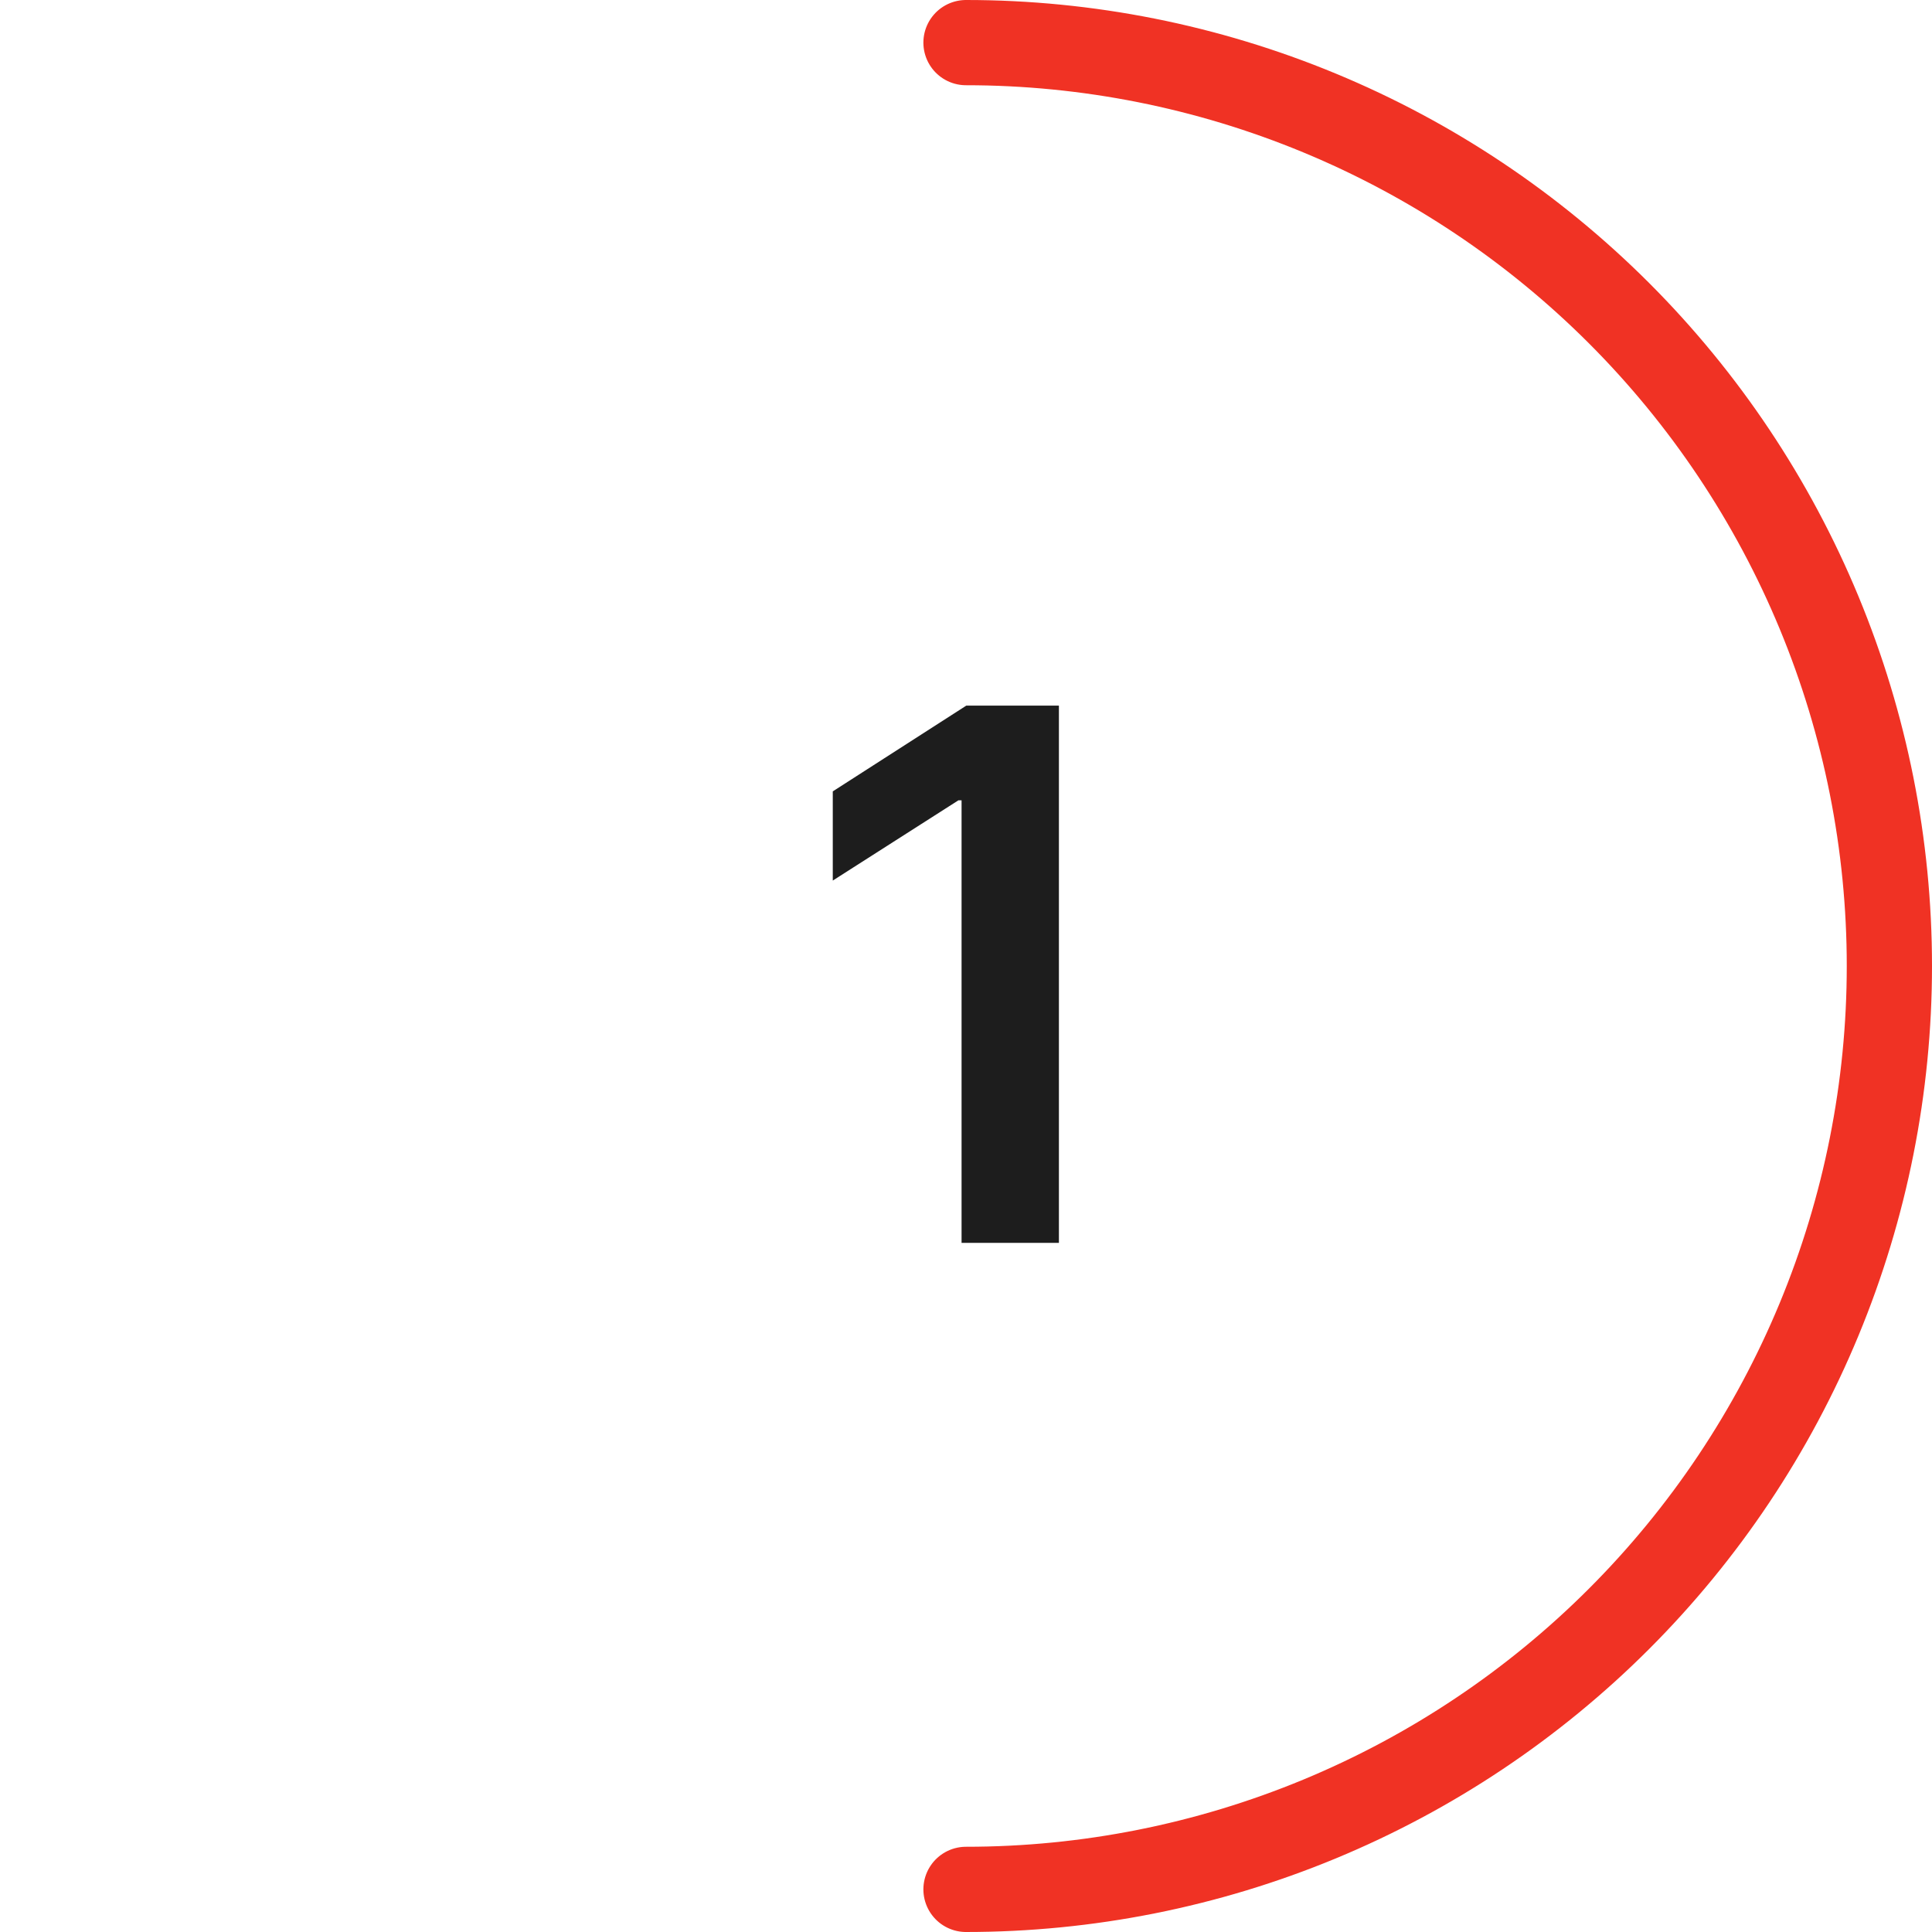
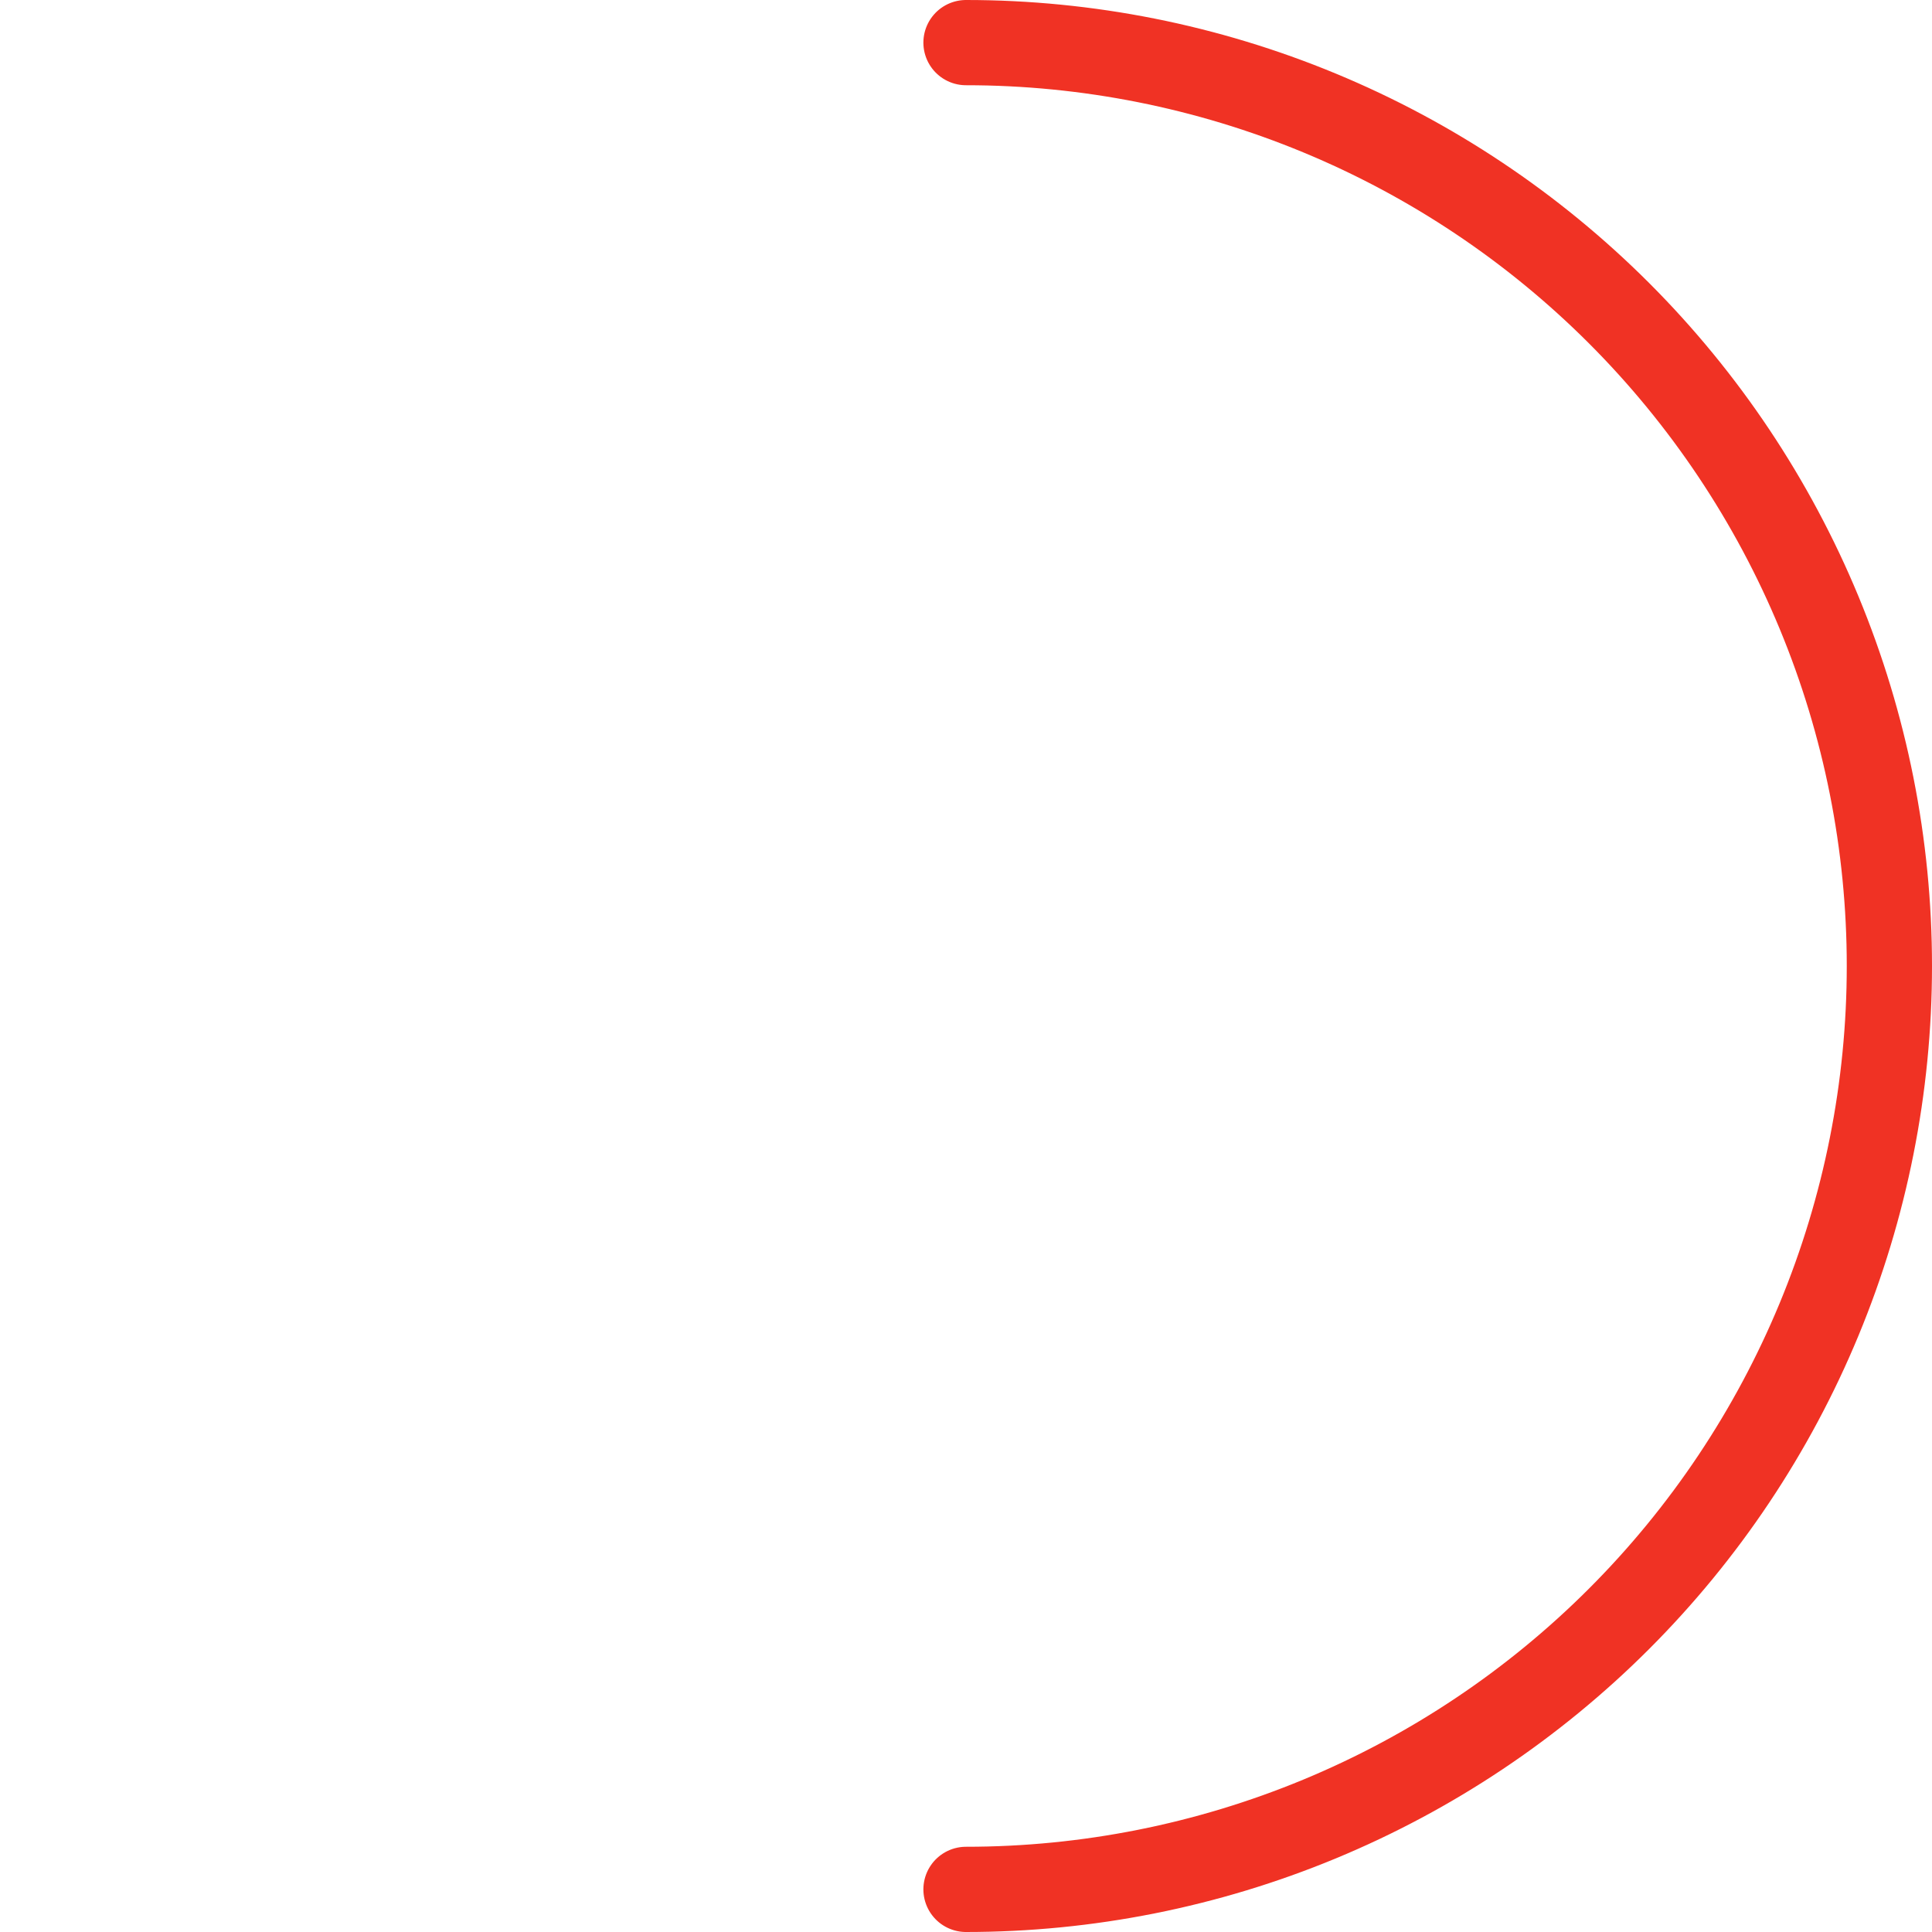
<svg xmlns="http://www.w3.org/2000/svg" width="68" height="68" viewBox="0 0 68 68" fill="none">
-   <path d="M37.27 24.835V43.744H33.844V28.168H33.734L29.311 30.993V27.854L34.011 24.835H37.27Z" fill="#1D1D1D" />
  <path d="M34 1.5C38.268 1.5 42.494 2.341 46.437 3.974C50.38 5.607 53.963 8.001 56.981 11.019C59.999 14.037 62.393 17.62 64.026 21.563C65.659 25.506 66.5 29.732 66.5 34C66.5 38.268 65.659 42.494 64.026 46.437C62.393 50.38 59.999 53.963 56.981 56.981C53.963 59.999 50.38 62.393 46.437 64.026C42.494 65.659 38.268 66.5 34 66.5" stroke="#F03224" stroke-width="3" stroke-linecap="round" />
</svg>